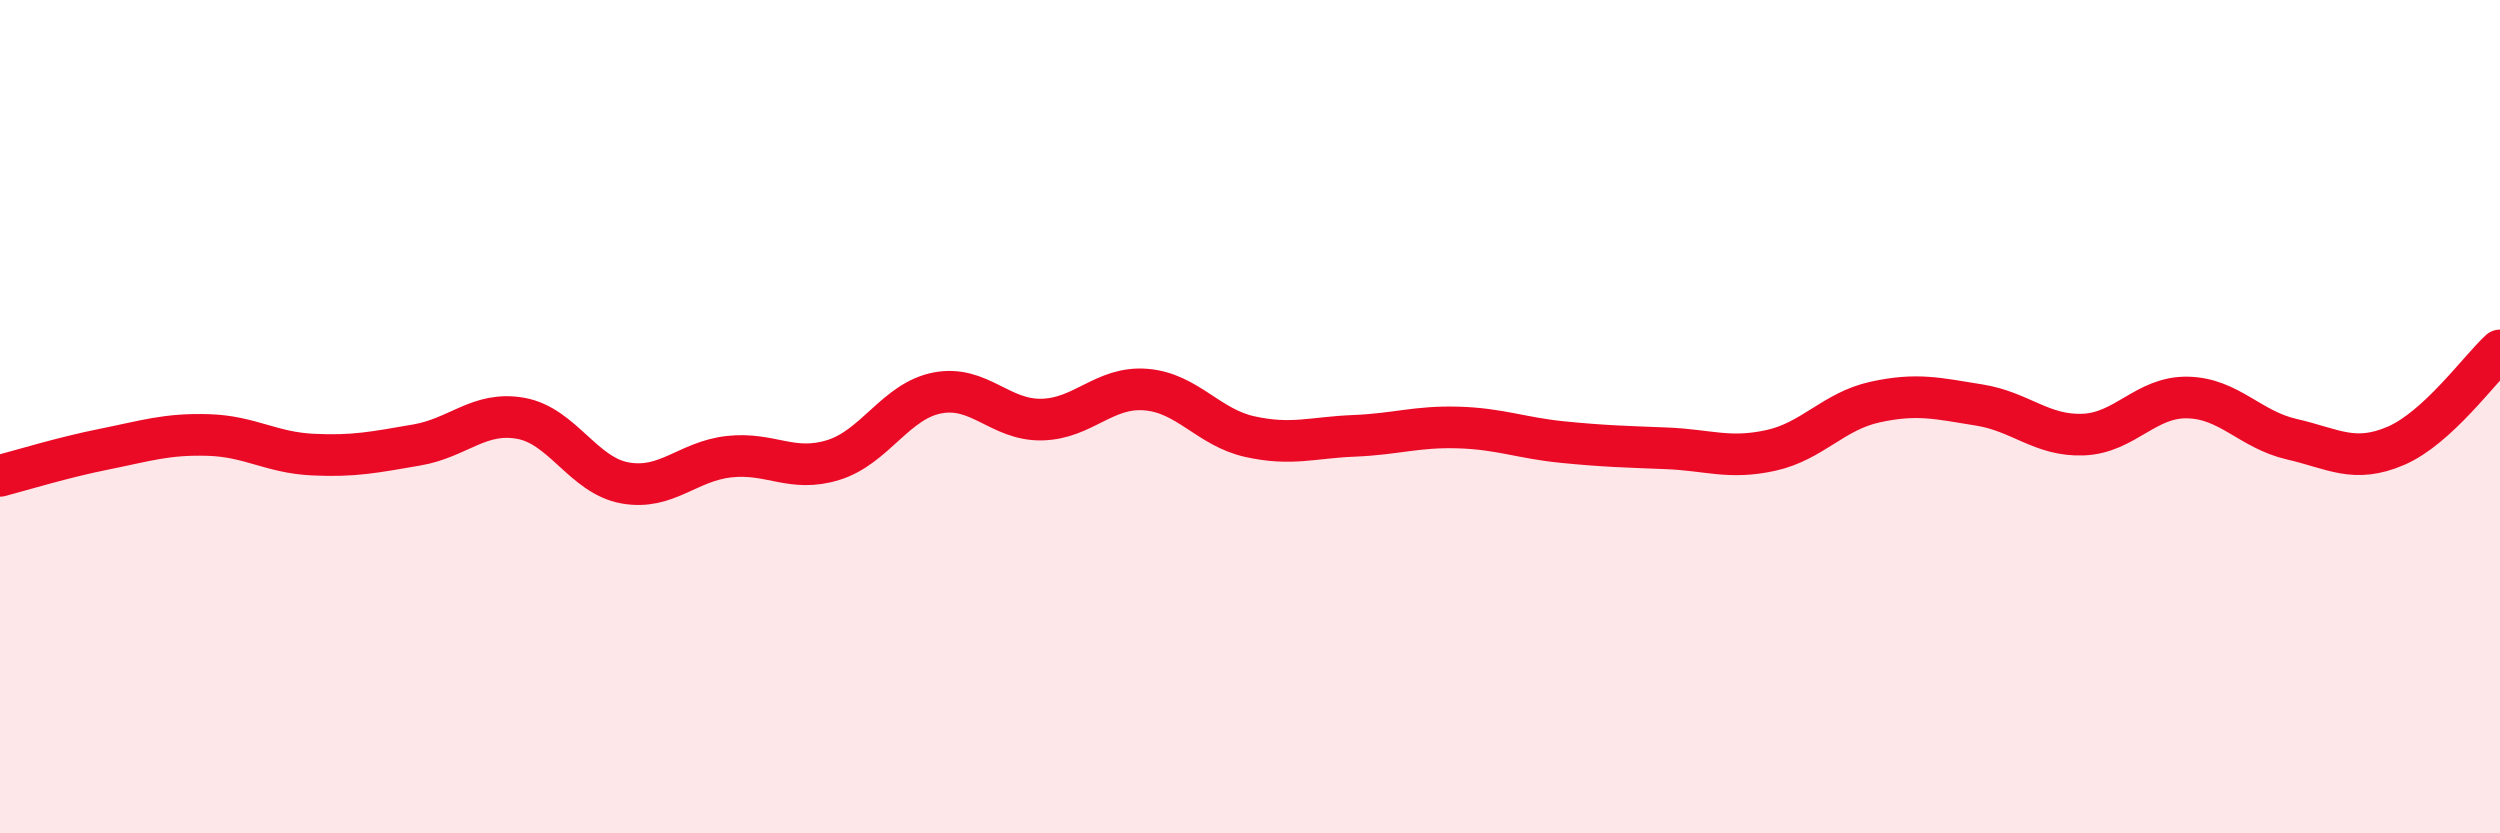
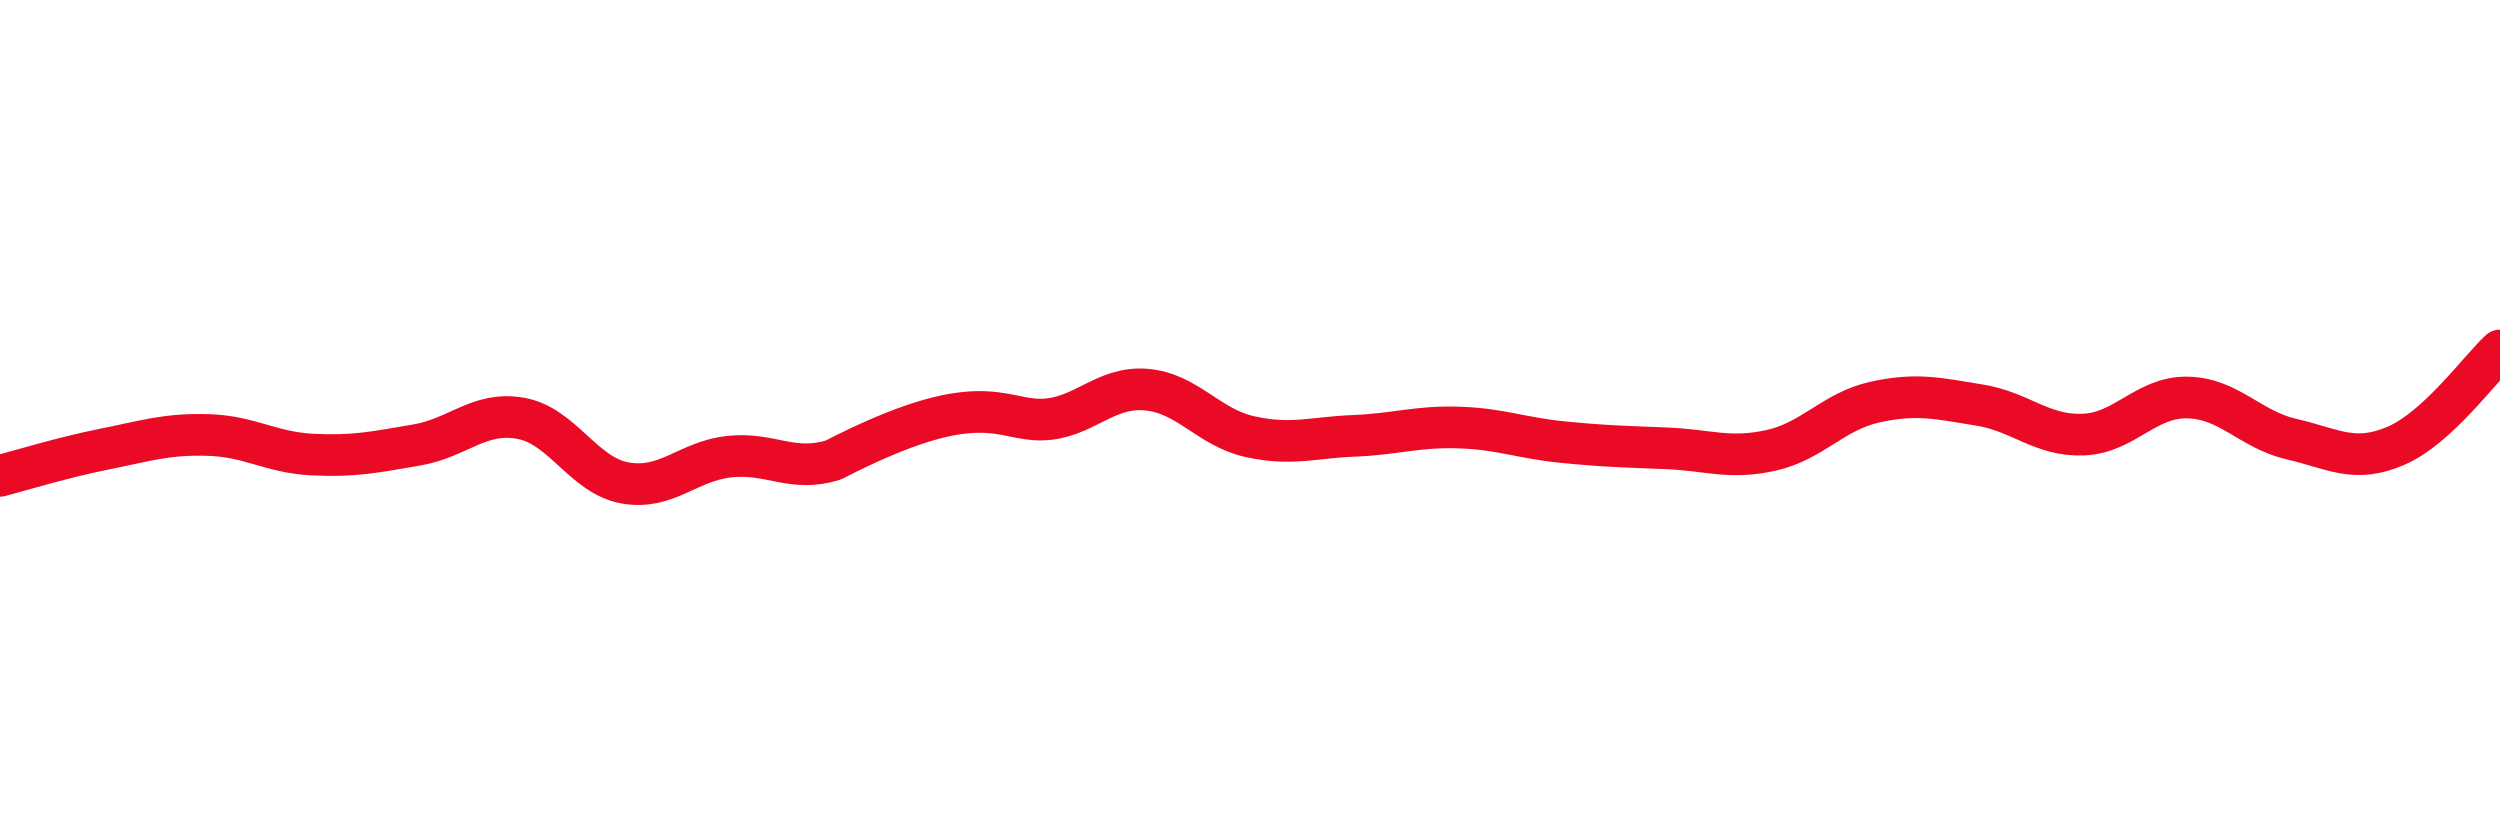
<svg xmlns="http://www.w3.org/2000/svg" width="60" height="20" viewBox="0 0 60 20">
-   <path d="M 0,11.42 C 0.5,11.29 1.5,10.98 2.5,10.78 C 3.5,10.58 4,10.41 5,10.44 C 6,10.47 6.5,10.86 7.5,10.91 C 8.5,10.96 9,10.85 10,10.68 C 11,10.51 11.5,9.86 12.5,10.04 C 13.5,10.22 14,11.41 15,11.59 C 16,11.77 16.5,11.07 17.5,10.96 C 18.5,10.85 19,11.35 20,11.04 C 21,10.73 21.5,9.62 22.5,9.43 C 23.5,9.24 24,10.09 25,10.07 C 26,10.05 26.5,9.27 27.5,9.35 C 28.5,9.43 29,10.26 30,10.48 C 31,10.7 31.5,10.5 32.5,10.46 C 33.5,10.42 34,10.23 35,10.26 C 36,10.29 36.5,10.51 37.5,10.61 C 38.5,10.71 39,10.72 40,10.76 C 41,10.8 41.5,11.03 42.5,10.81 C 43.5,10.59 44,9.87 45,9.65 C 46,9.43 46.5,9.56 47.5,9.72 C 48.5,9.88 49,10.47 50,10.43 C 51,10.39 51.5,9.52 52.5,9.54 C 53.5,9.56 54,10.31 55,10.54 C 56,10.77 56.5,11.13 57.5,10.7 C 58.5,10.27 59.5,8.87 60,8.41L60 20L0 20Z" fill="#EB0A25" opacity="0.1" stroke-linecap="round" stroke-linejoin="round" />
-   <path d="M 0,11.42 C 0.5,11.29 1.5,10.98 2.5,10.78 C 3.5,10.58 4,10.41 5,10.44 C 6,10.47 6.5,10.86 7.5,10.91 C 8.5,10.96 9,10.85 10,10.68 C 11,10.51 11.5,9.86 12.5,10.04 C 13.5,10.22 14,11.41 15,11.59 C 16,11.77 16.5,11.07 17.5,10.96 C 18.5,10.85 19,11.35 20,11.04 C 21,10.73 21.5,9.62 22.5,9.43 C 23.5,9.24 24,10.09 25,10.07 C 26,10.05 26.5,9.27 27.5,9.35 C 28.5,9.43 29,10.26 30,10.48 C 31,10.7 31.5,10.5 32.5,10.46 C 33.5,10.42 34,10.23 35,10.26 C 36,10.29 36.5,10.51 37.5,10.61 C 38.5,10.71 39,10.72 40,10.76 C 41,10.8 41.5,11.03 42.5,10.81 C 43.5,10.59 44,9.87 45,9.65 C 46,9.43 46.5,9.56 47.5,9.72 C 48.5,9.88 49,10.47 50,10.43 C 51,10.39 51.5,9.52 52.5,9.54 C 53.5,9.56 54,10.31 55,10.54 C 56,10.77 56.5,11.13 57.5,10.7 C 58.5,10.27 59.5,8.87 60,8.41" stroke="#EB0A25" stroke-width="1" fill="none" stroke-linecap="round" stroke-linejoin="round" />
+   <path d="M 0,11.42 C 0.5,11.29 1.5,10.98 2.5,10.78 C 3.5,10.58 4,10.41 5,10.44 C 6,10.47 6.5,10.86 7.5,10.91 C 8.5,10.96 9,10.85 10,10.68 C 11,10.51 11.5,9.86 12.5,10.04 C 13.5,10.22 14,11.41 15,11.59 C 16,11.77 16.5,11.07 17.5,10.96 C 18.5,10.85 19,11.35 20,11.04 C 23.5,9.24 24,10.09 25,10.07 C 26,10.05 26.5,9.27 27.5,9.35 C 28.5,9.43 29,10.26 30,10.48 C 31,10.7 31.5,10.5 32.5,10.46 C 33.5,10.42 34,10.23 35,10.26 C 36,10.29 36.5,10.51 37.5,10.61 C 38.5,10.71 39,10.72 40,10.76 C 41,10.8 41.5,11.03 42.5,10.81 C 43.5,10.59 44,9.87 45,9.65 C 46,9.43 46.5,9.56 47.5,9.72 C 48.5,9.88 49,10.47 50,10.43 C 51,10.39 51.5,9.52 52.5,9.54 C 53.5,9.56 54,10.31 55,10.54 C 56,10.77 56.5,11.13 57.5,10.7 C 58.5,10.27 59.5,8.87 60,8.41" stroke="#EB0A25" stroke-width="1" fill="none" stroke-linecap="round" stroke-linejoin="round" />
</svg>